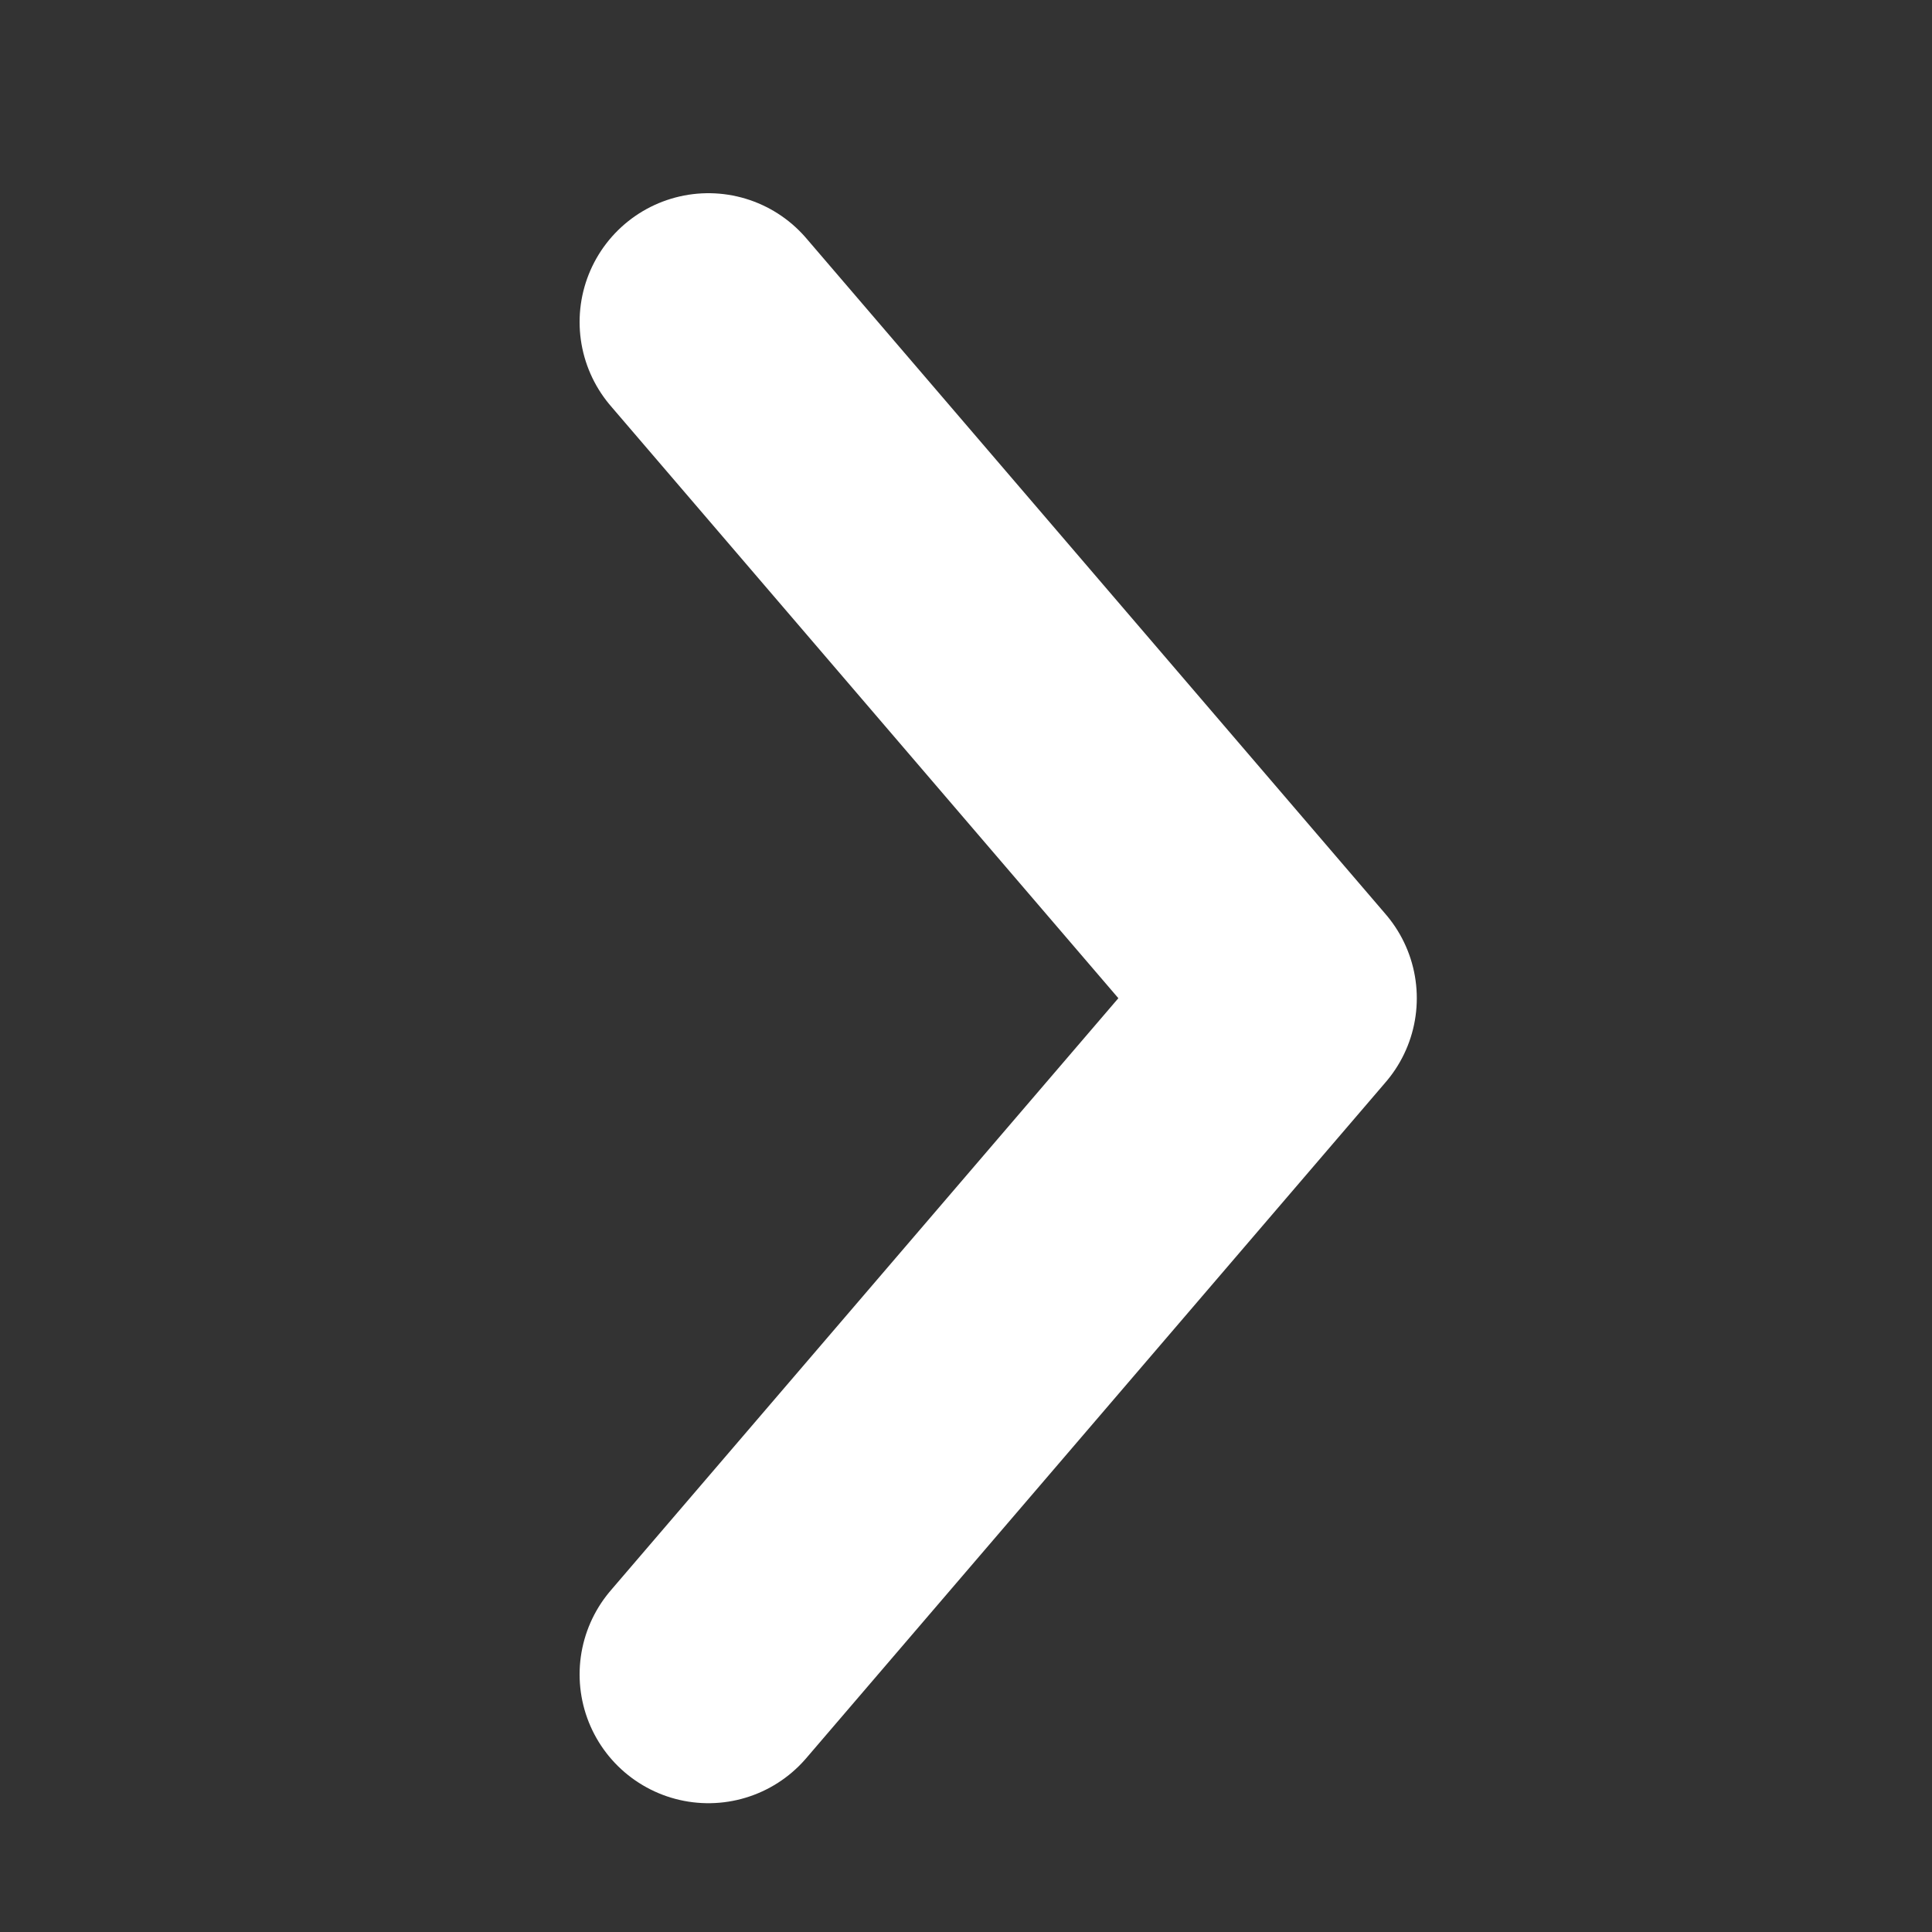
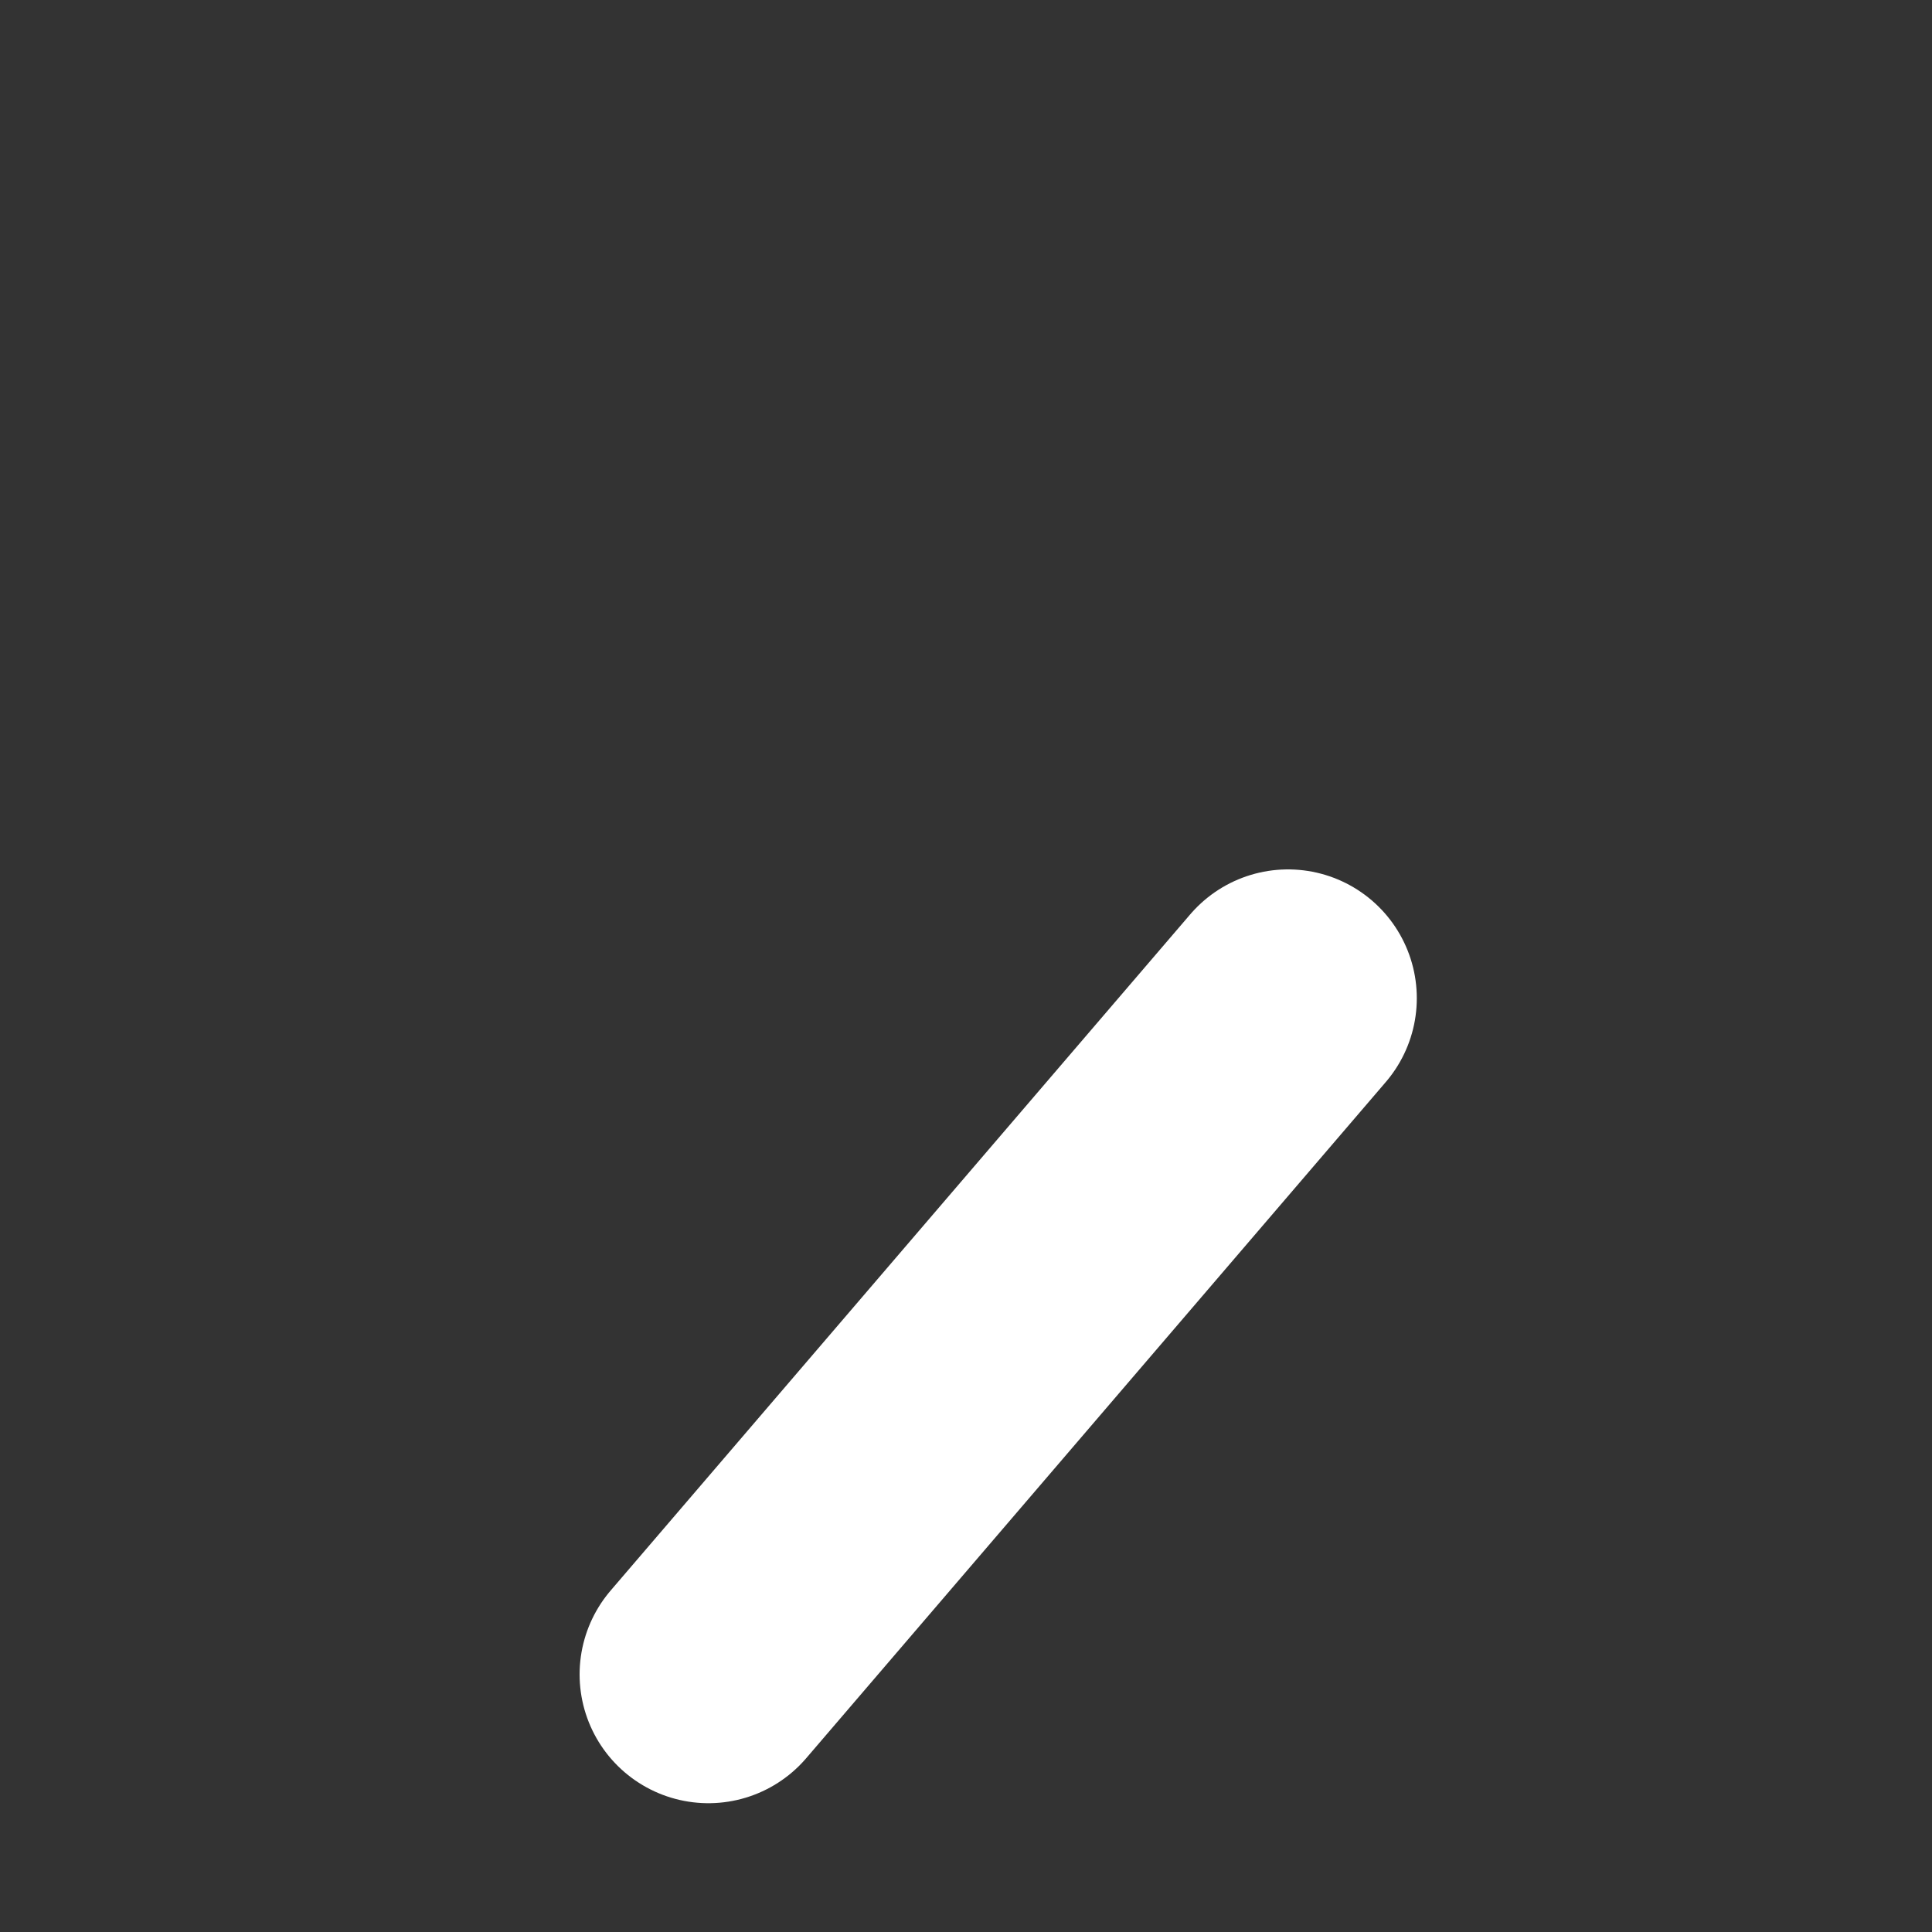
<svg xmlns="http://www.w3.org/2000/svg" width="30" height="30" viewBox="0 0 30 30" fill="none">
  <rect x="0" y="0" width="30" height="30" fill="#333333" stroke="none" />
-   <path d="M11 26L20 15.5L11 5" stroke="white" stroke-width="4" stroke-linecap="round" stroke-linejoin="round" />
+   <path d="M11 26L20 15.5" stroke="white" stroke-width="4" stroke-linecap="round" stroke-linejoin="round" />
</svg>